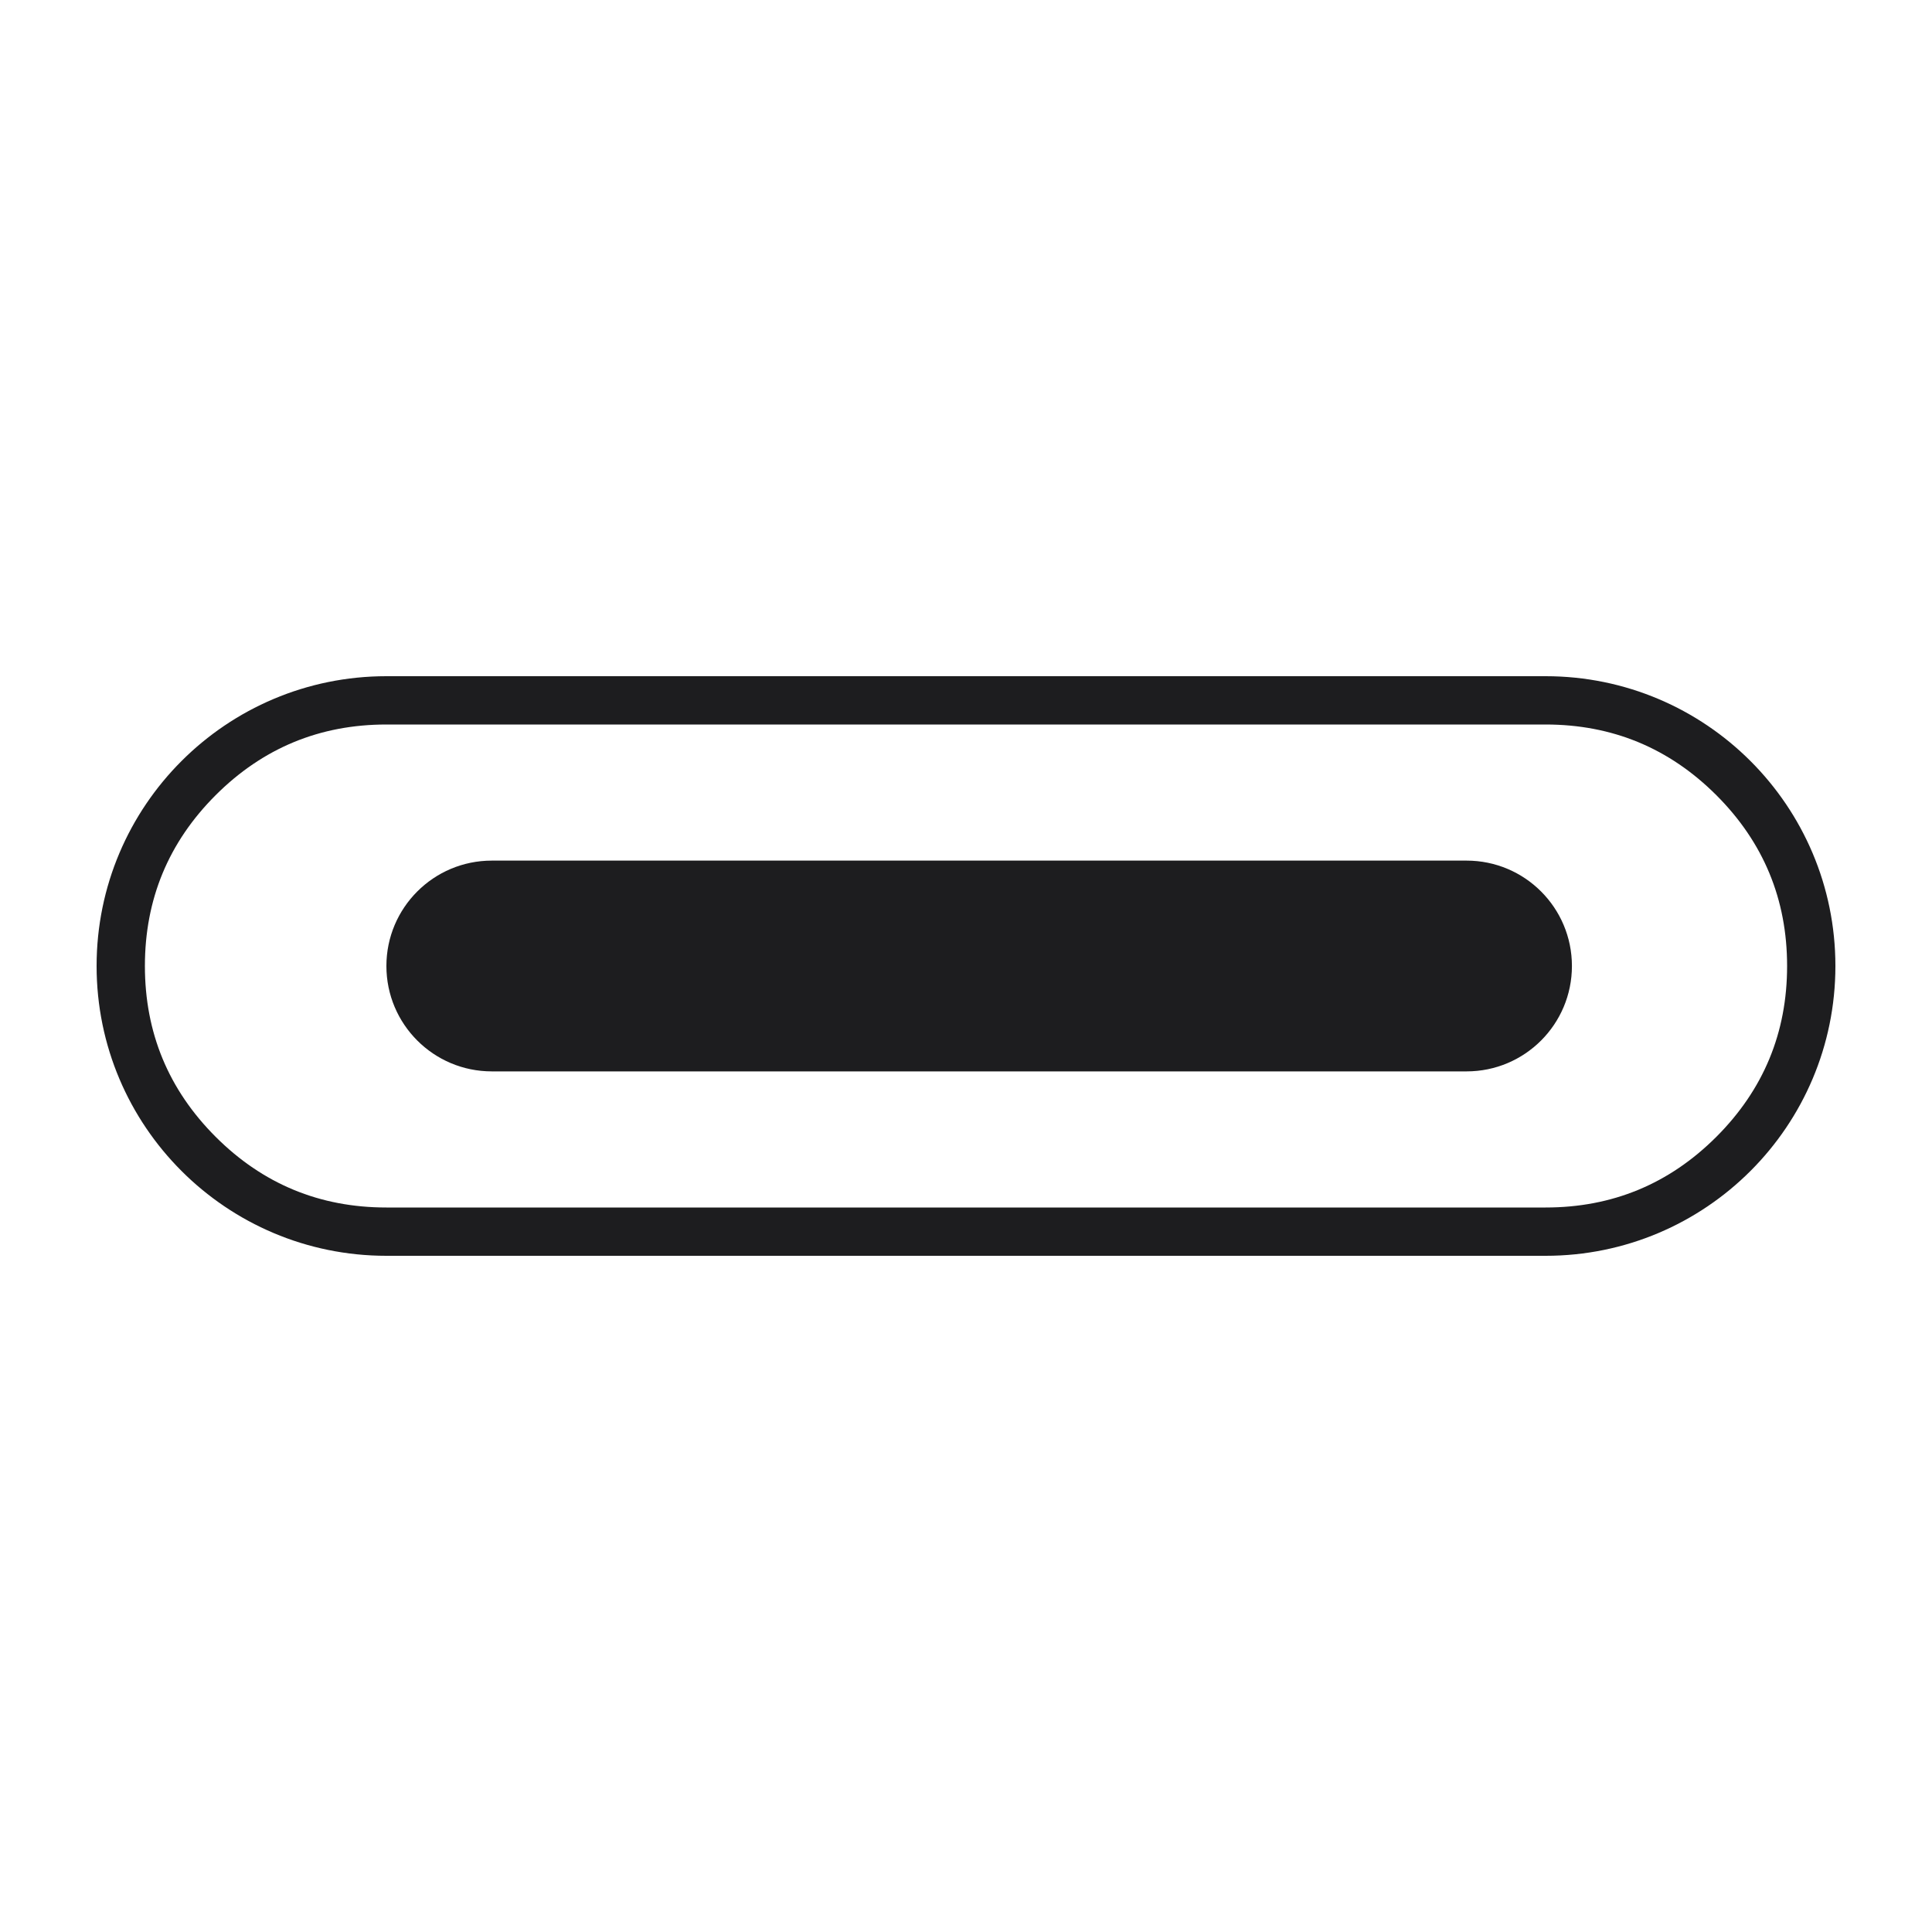
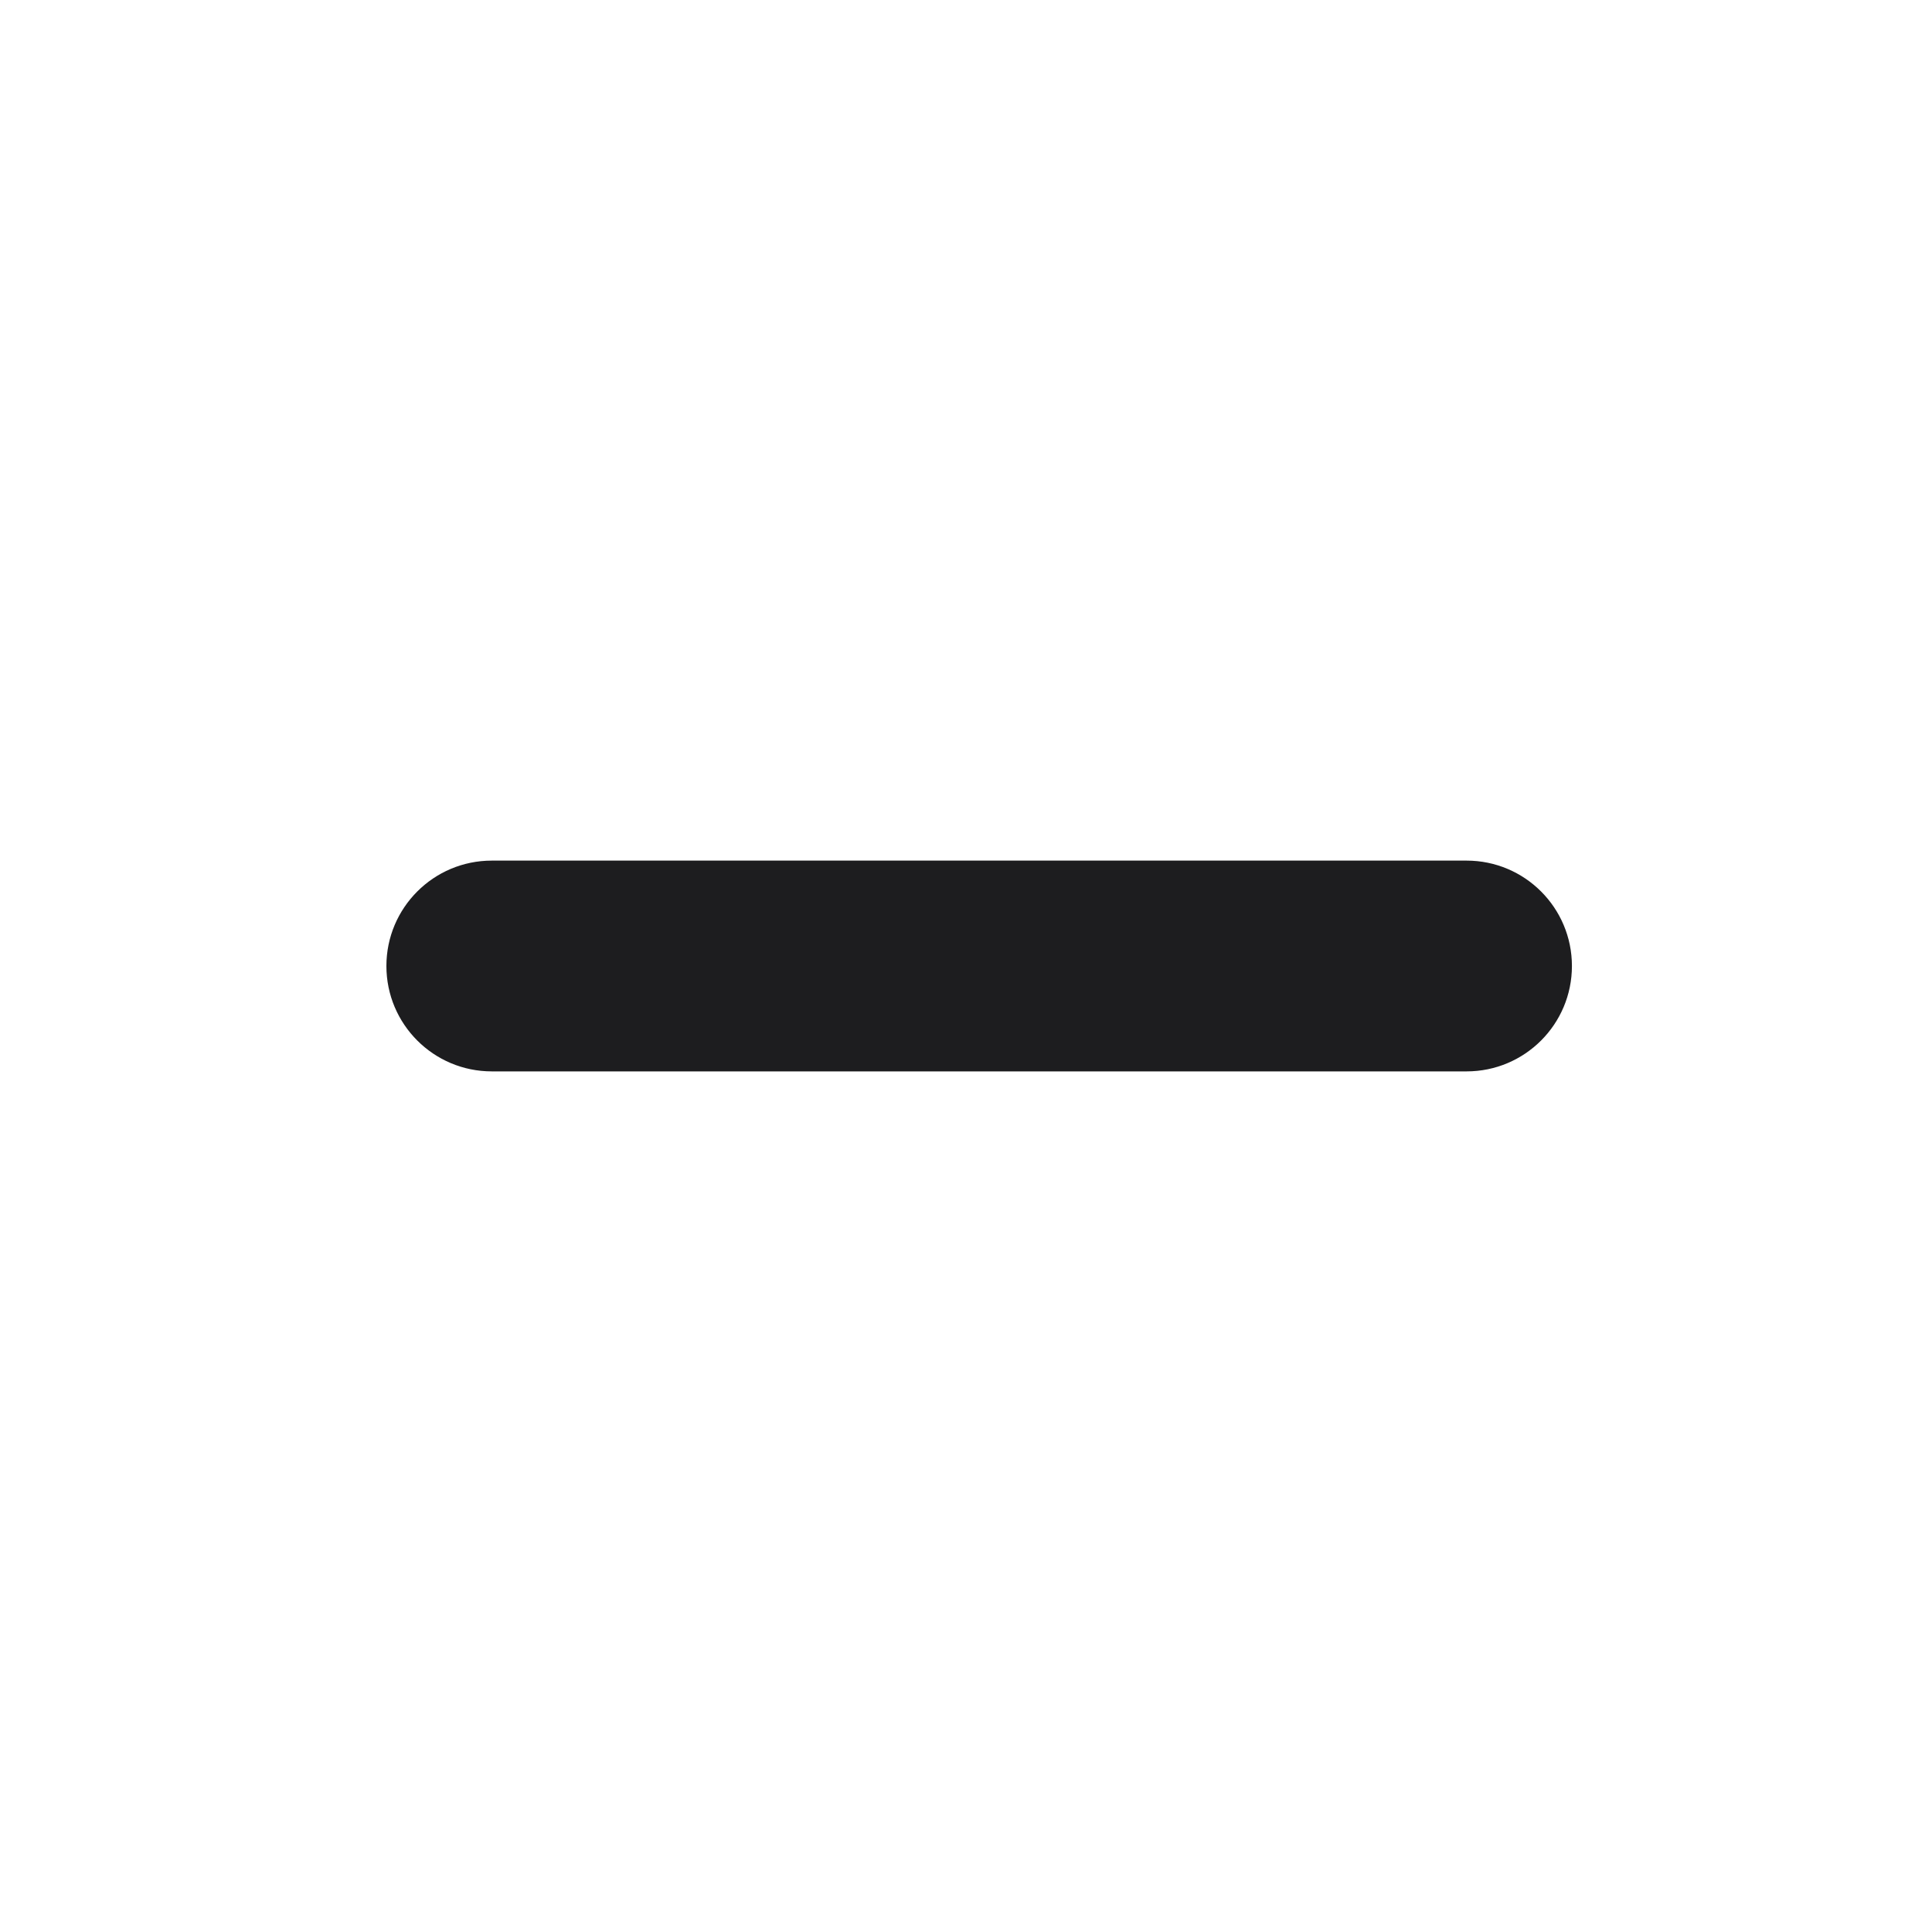
<svg xmlns="http://www.w3.org/2000/svg" viewBox="0 0 40 40" height="40" width="40" version="1.1" fill="none">
  <defs>
    <clipPath id="master_svg0_41_52095">
      <rect rx="0" height="40" width="40" y="0" x="0" />
    </clipPath>
  </defs>
  <g clip-path="url(#master_svg0_41_52095)">
    <g>
      <g>
-         <path fill-opacity="1" fill="#1D1D1F" fill-rule="evenodd" d="M2,20C2,16.686,4.686,14,8,14L32,14C35.314,14,38,16.686,38,20C38,23.314,35.314,26,32,26L8,26C4.686,26,2,23.314,2,20ZM3,20Q3,22.071,4.464,23.536Q5.929,25,8,25L32,25Q34.071,25,35.536,23.536Q37,22.071,37,20Q37,17.929,35.536,16.464Q34.071,15,32,15L8,15Q5.929,15,4.464,16.464Q3,17.929,3,20Z" />
-       </g>
+         </g>
      <g>
        <path fill-opacity="1" fill="#1D1D1F" d="M8,20C8,18.795,8.977,17.818,10.182,17.818L30.364,17.818C31.569,17.818,32.545,18.795,32.545,20C32.545,21.205,31.569,22.182,30.364,22.182L10.182,22.182C8.977,22.182,8,21.205,8,20Z" />
      </g>
    </g>
  </g>
</svg>